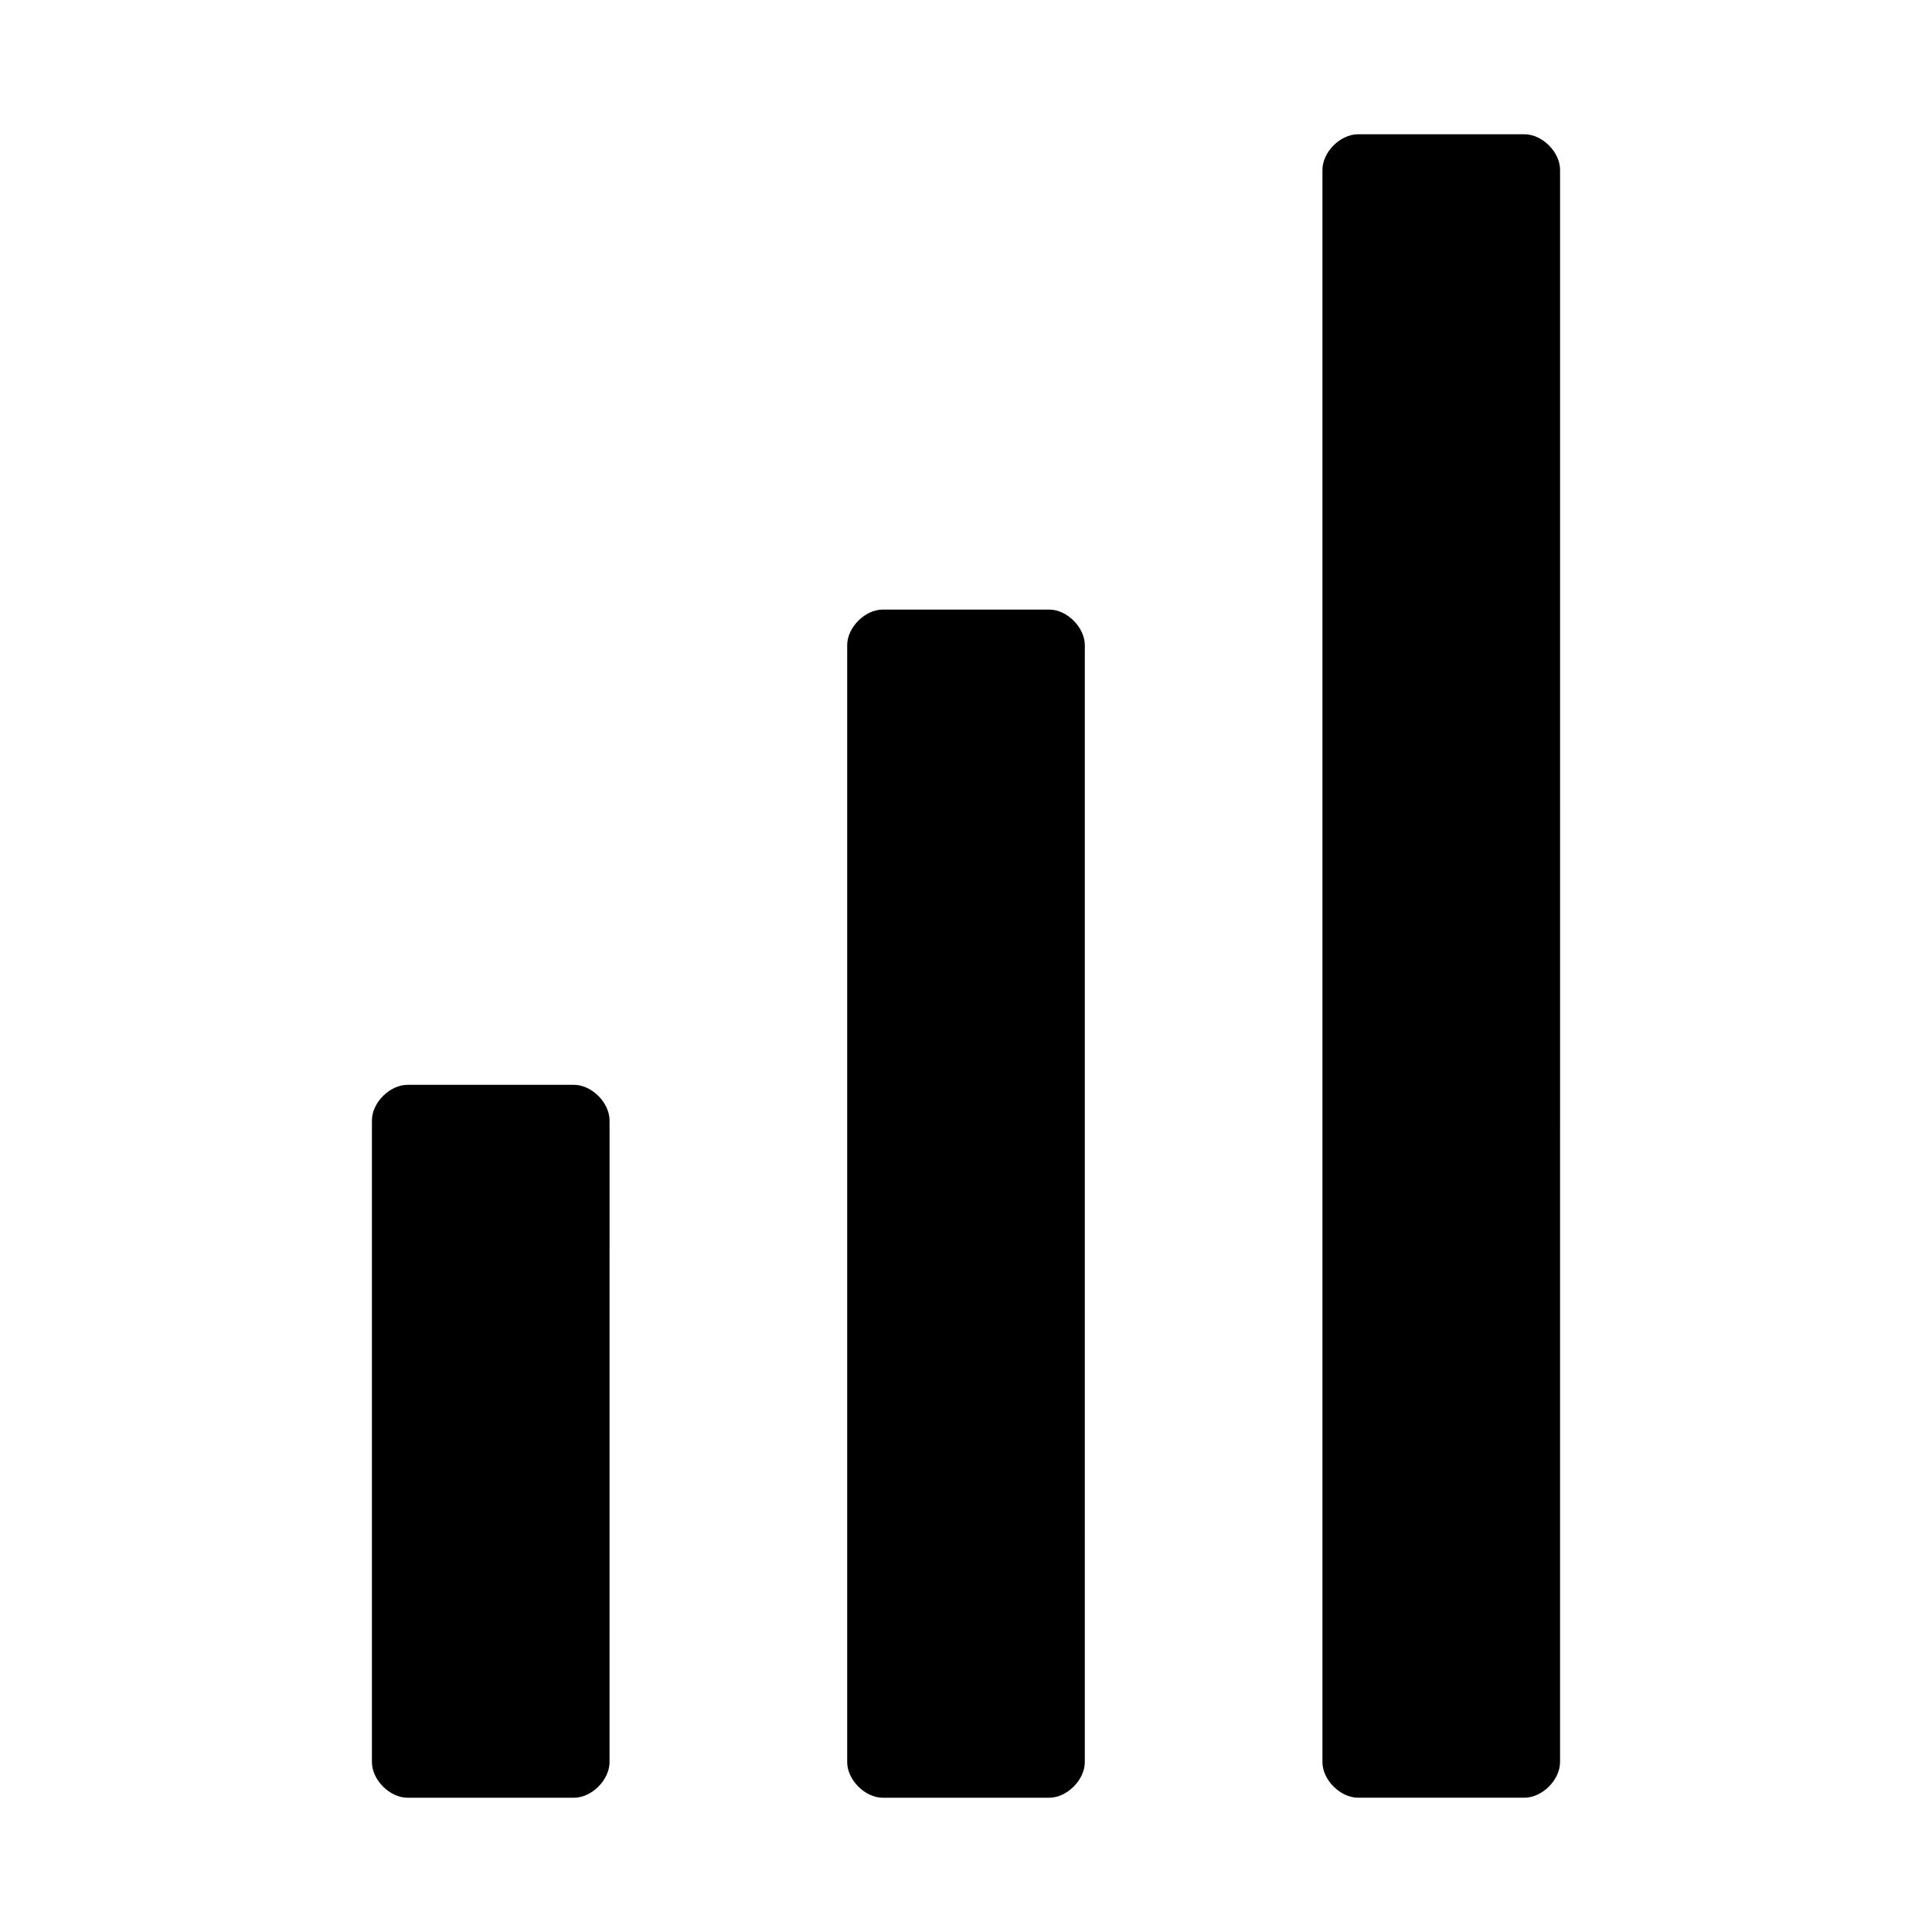
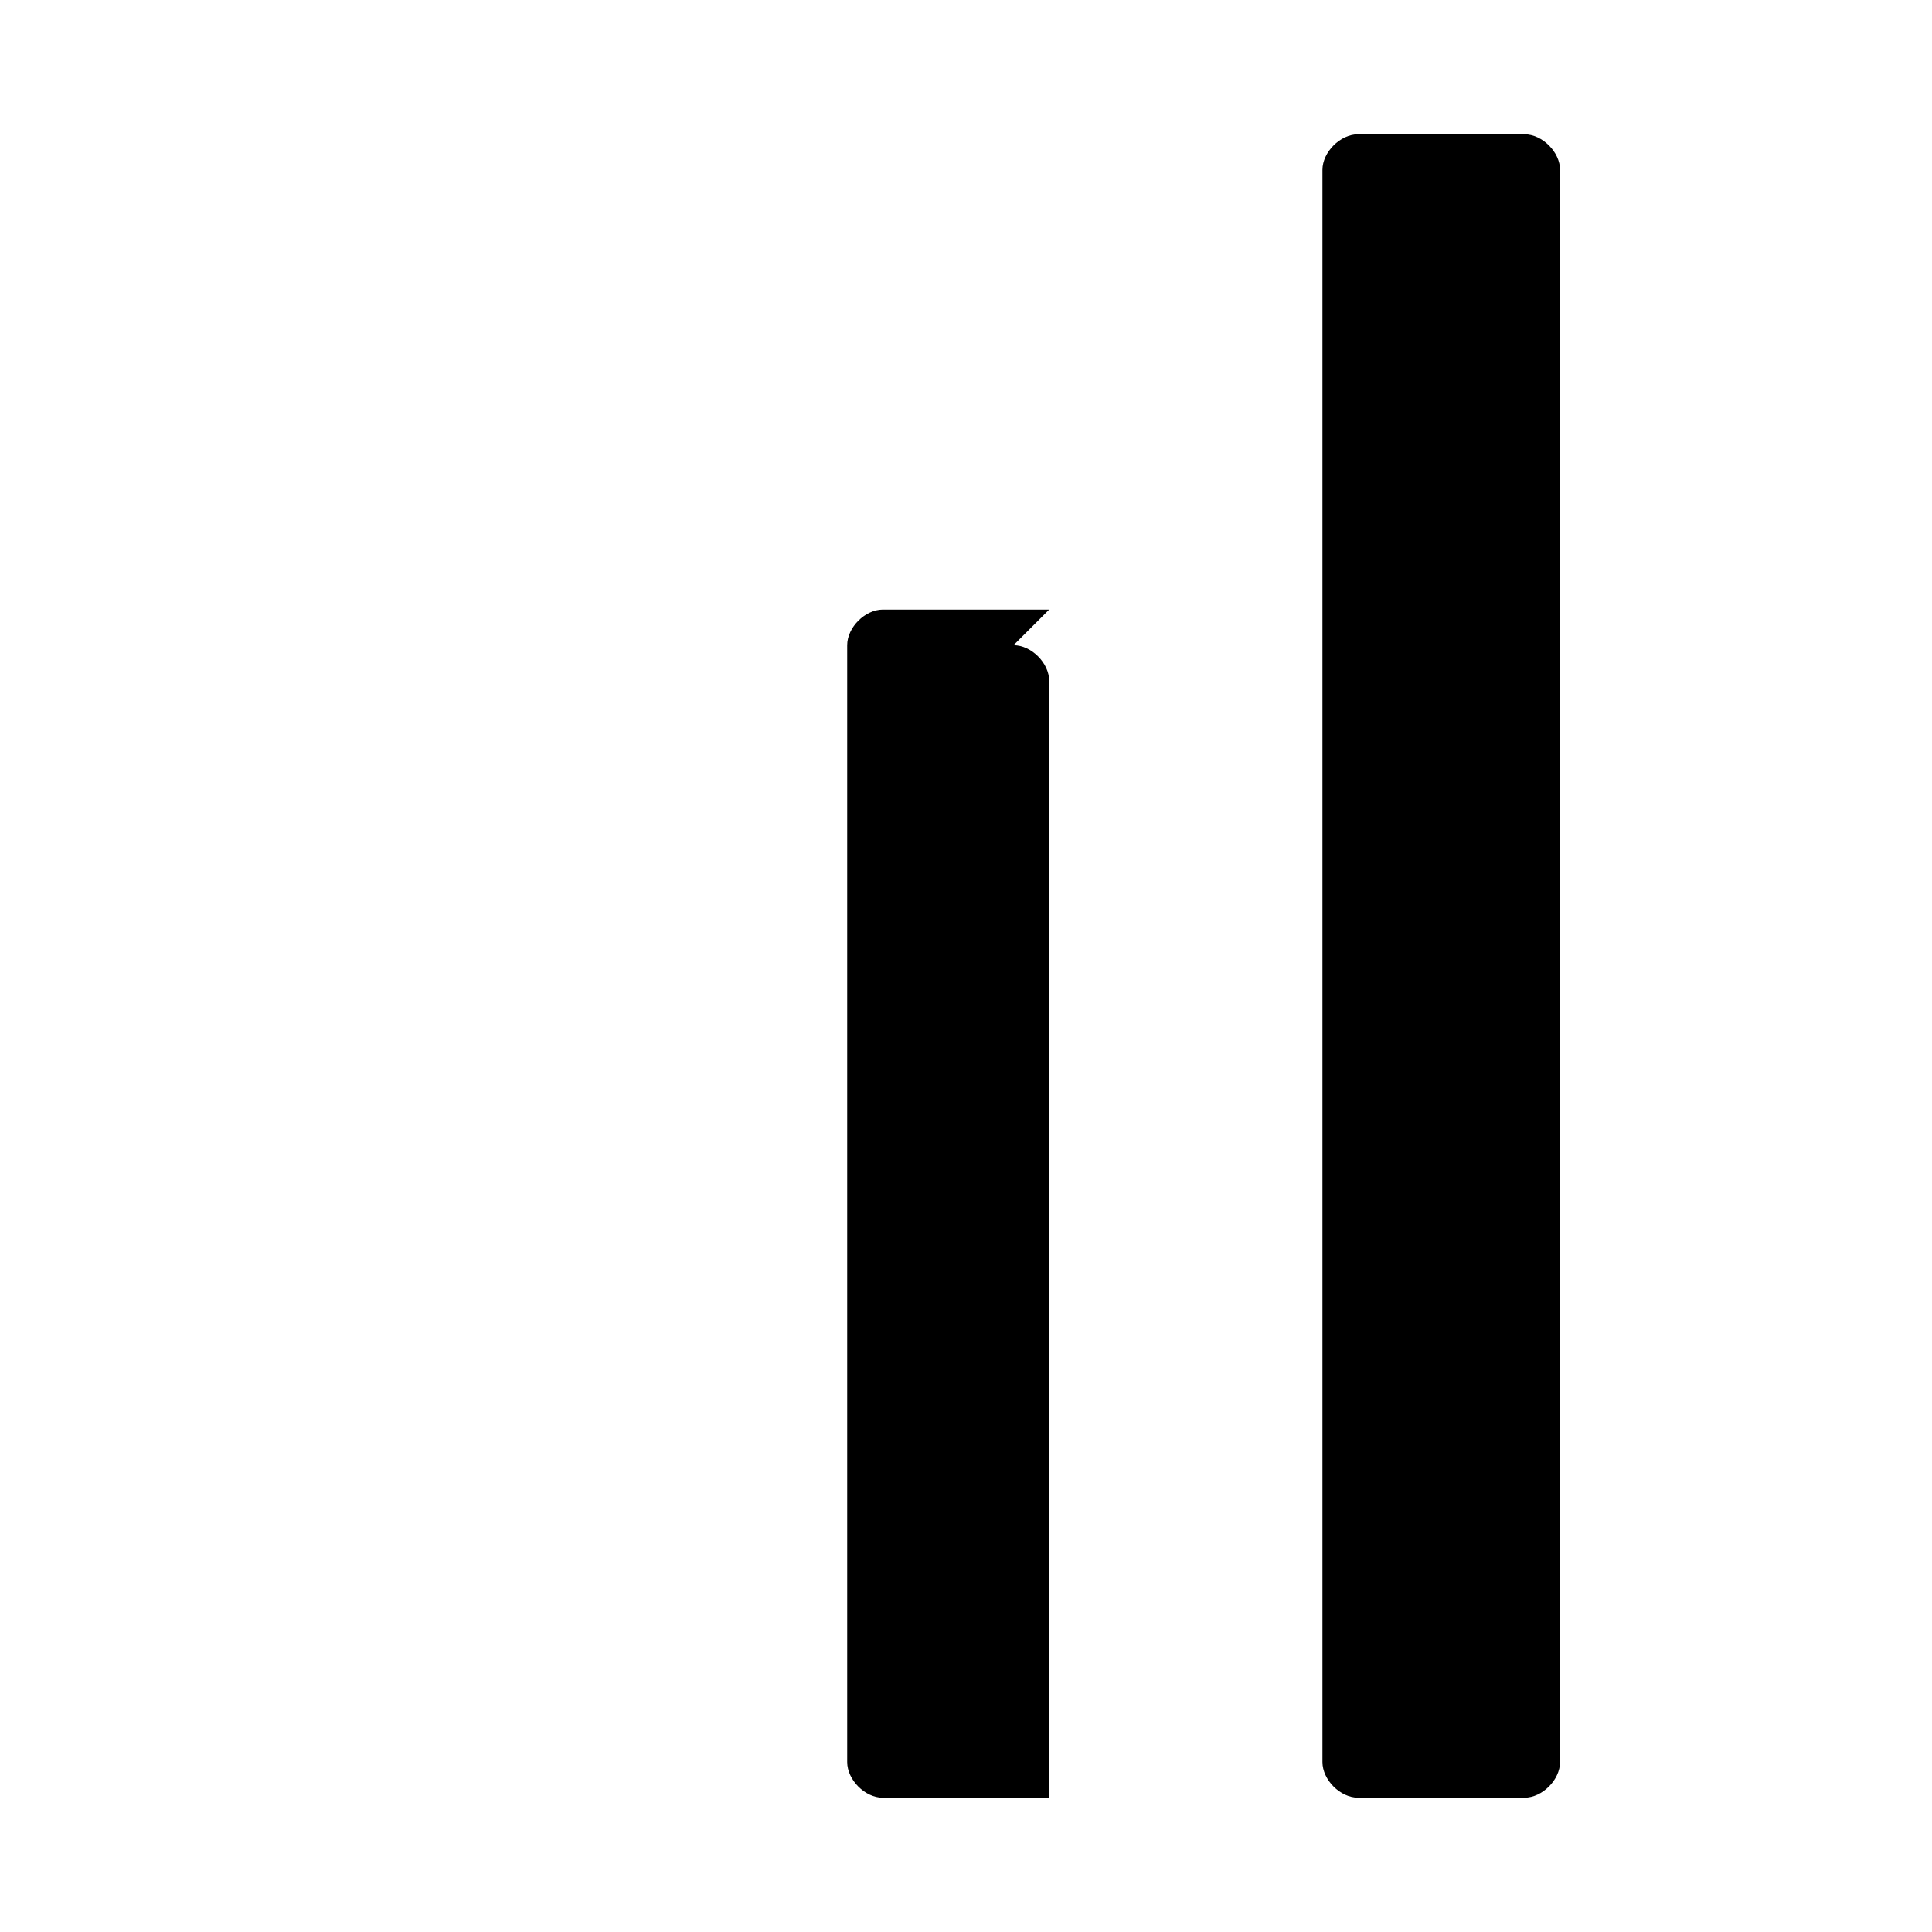
<svg xmlns="http://www.w3.org/2000/svg" fill="#000000" width="800px" height="800px" version="1.1" viewBox="144 144 512 512">
  <g>
    <path d="m547.99 179.58h-44.082c-4.723 0-9.449 4.723-9.449 9.445v421.94c0 4.723 4.723 9.445 9.445 9.445h44.082c4.723 0 9.445-4.723 9.445-9.445l0.004-421.94c0-4.723-4.723-9.445-9.445-9.445z" />
-     <path d="m422.04 305.54h-44.082c-4.723 0-9.445 4.723-9.445 9.445v295.99c0 4.723 4.723 9.445 9.445 9.445h44.082c4.723 0 9.445-4.723 9.445-9.445l0.004-295.99c0-4.723-4.727-9.445-9.449-9.445z" />
-     <path d="m296.09 431.49h-44.082c-4.723 0-9.445 4.723-9.445 9.445v170.04c0 4.723 4.723 9.445 9.445 9.445h44.082c4.723 0 9.445-4.723 9.445-9.445l0.004-170.04c0-4.723-4.723-9.445-9.449-9.445z" />
+     <path d="m422.04 305.54h-44.082c-4.723 0-9.445 4.723-9.445 9.445v295.99c0 4.723 4.723 9.445 9.445 9.445h44.082l0.004-295.99c0-4.723-4.727-9.445-9.449-9.445z" />
  </g>
</svg>